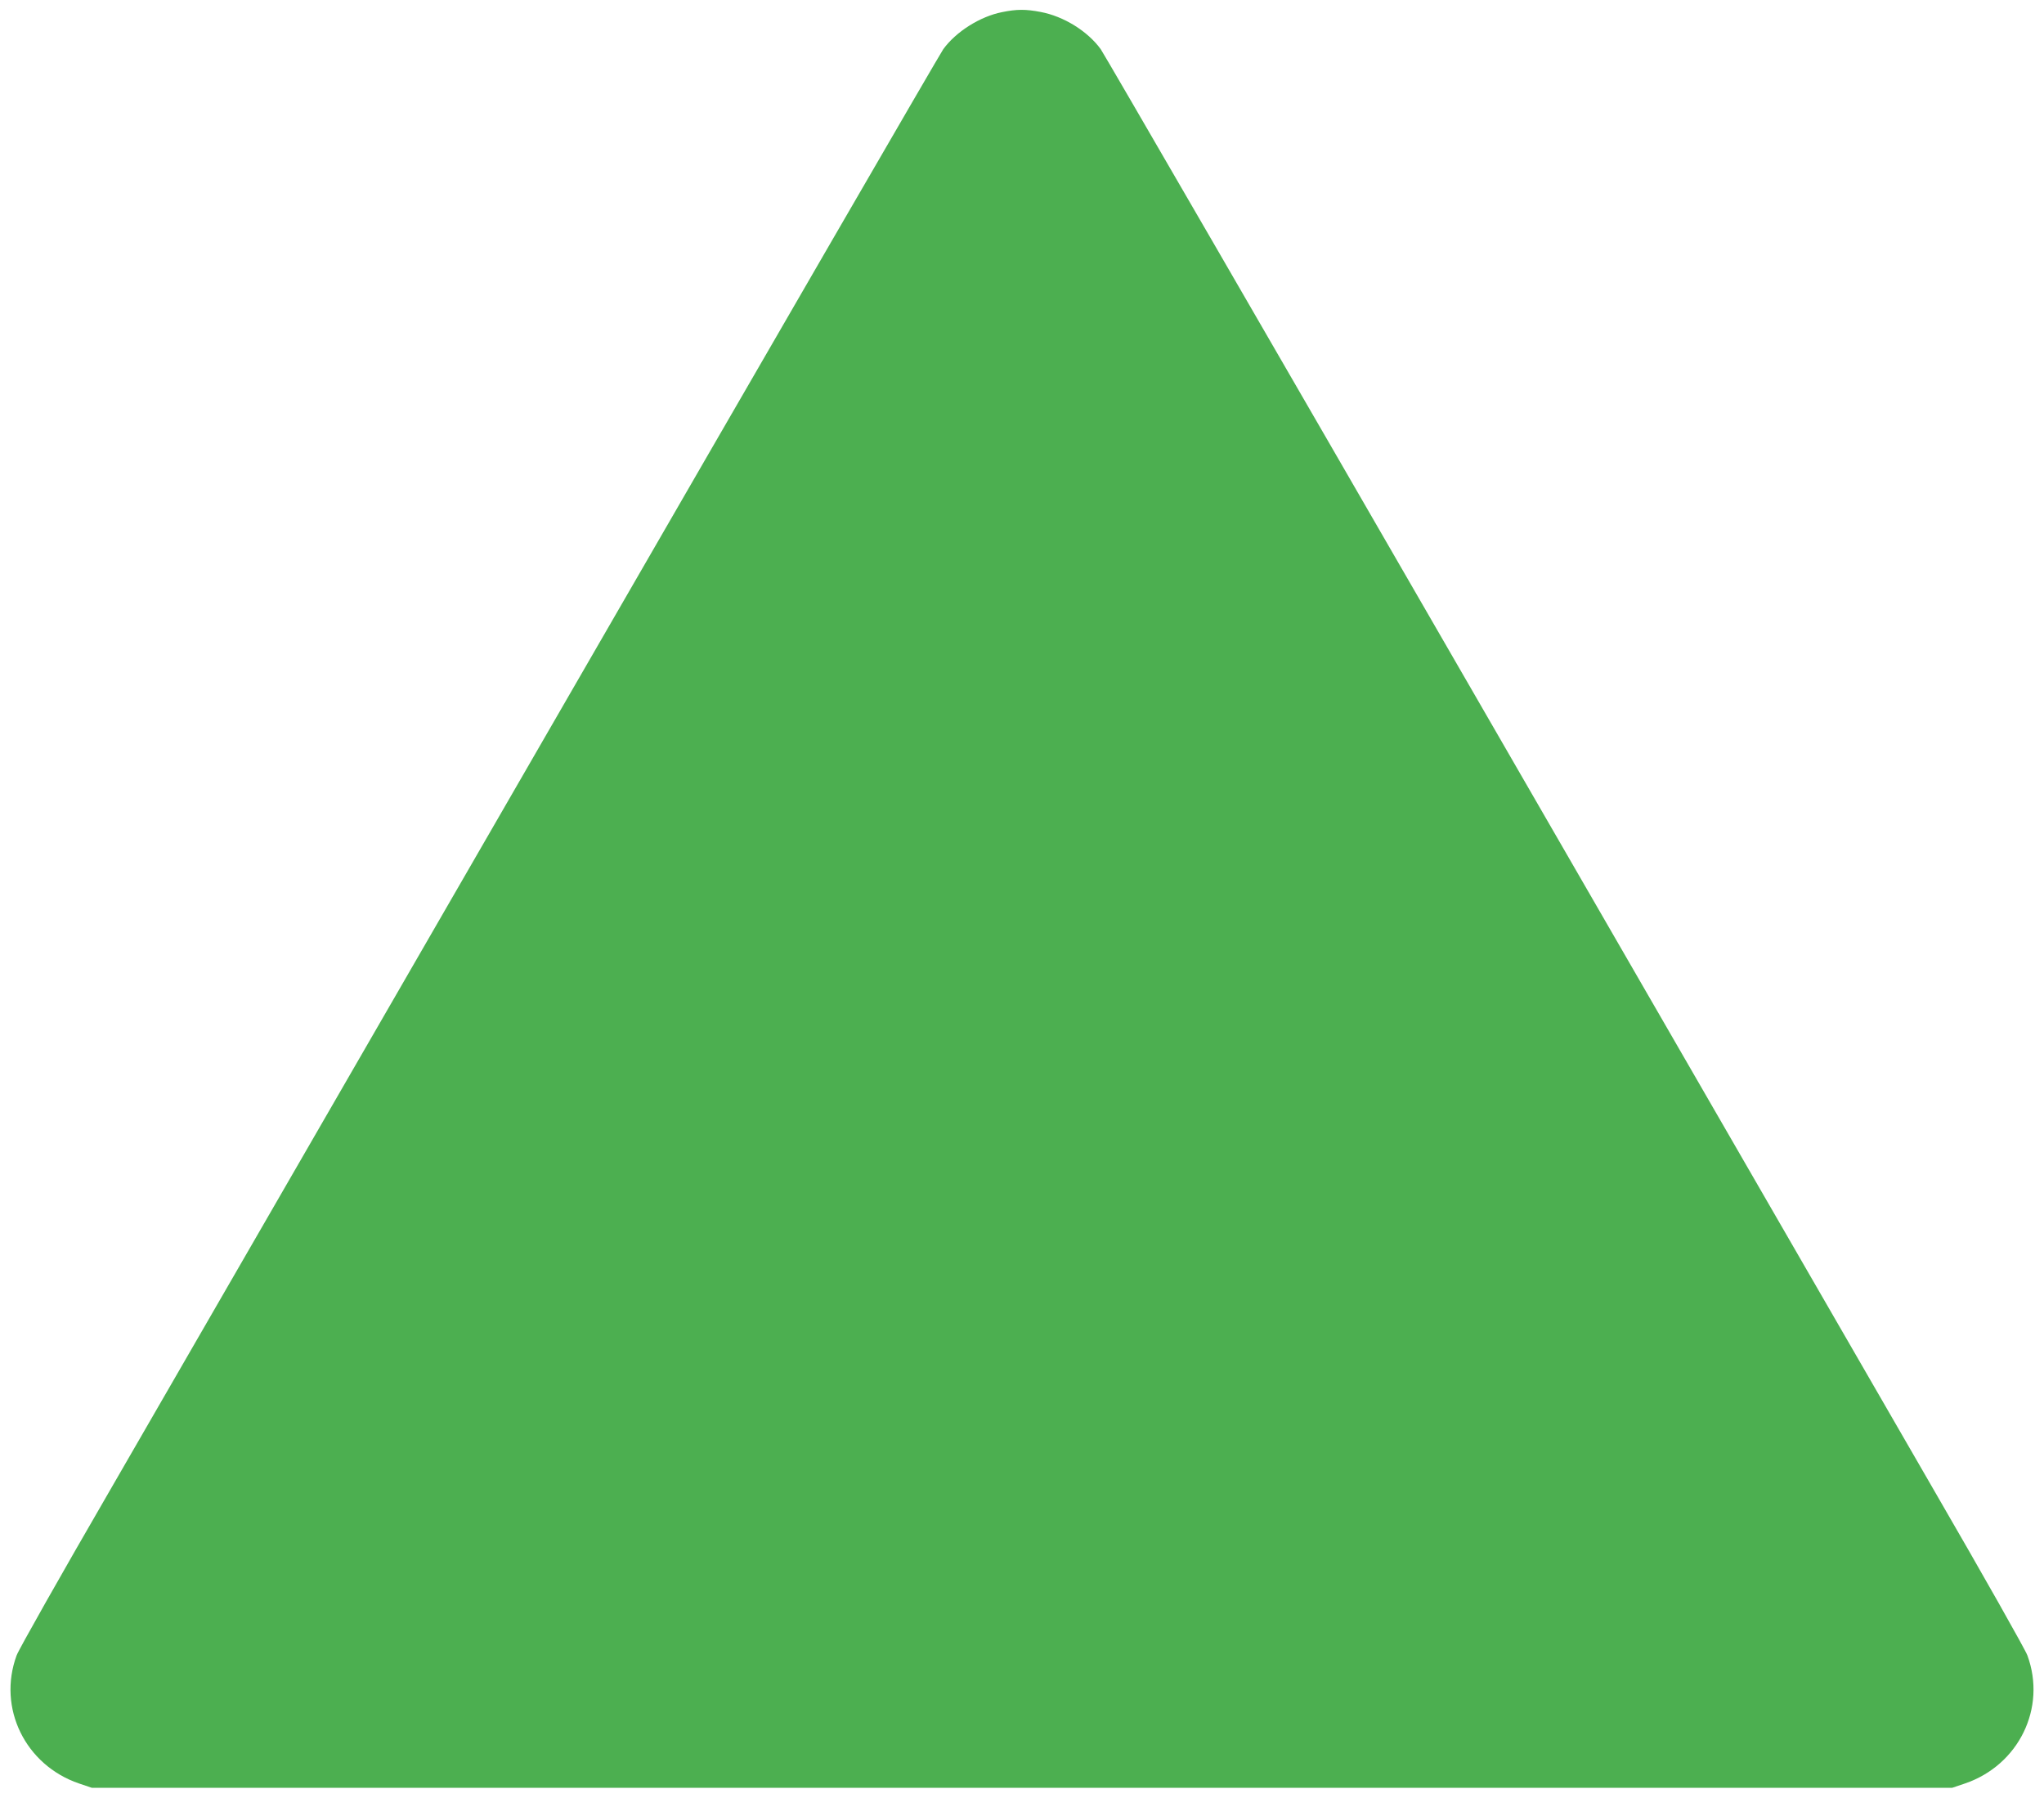
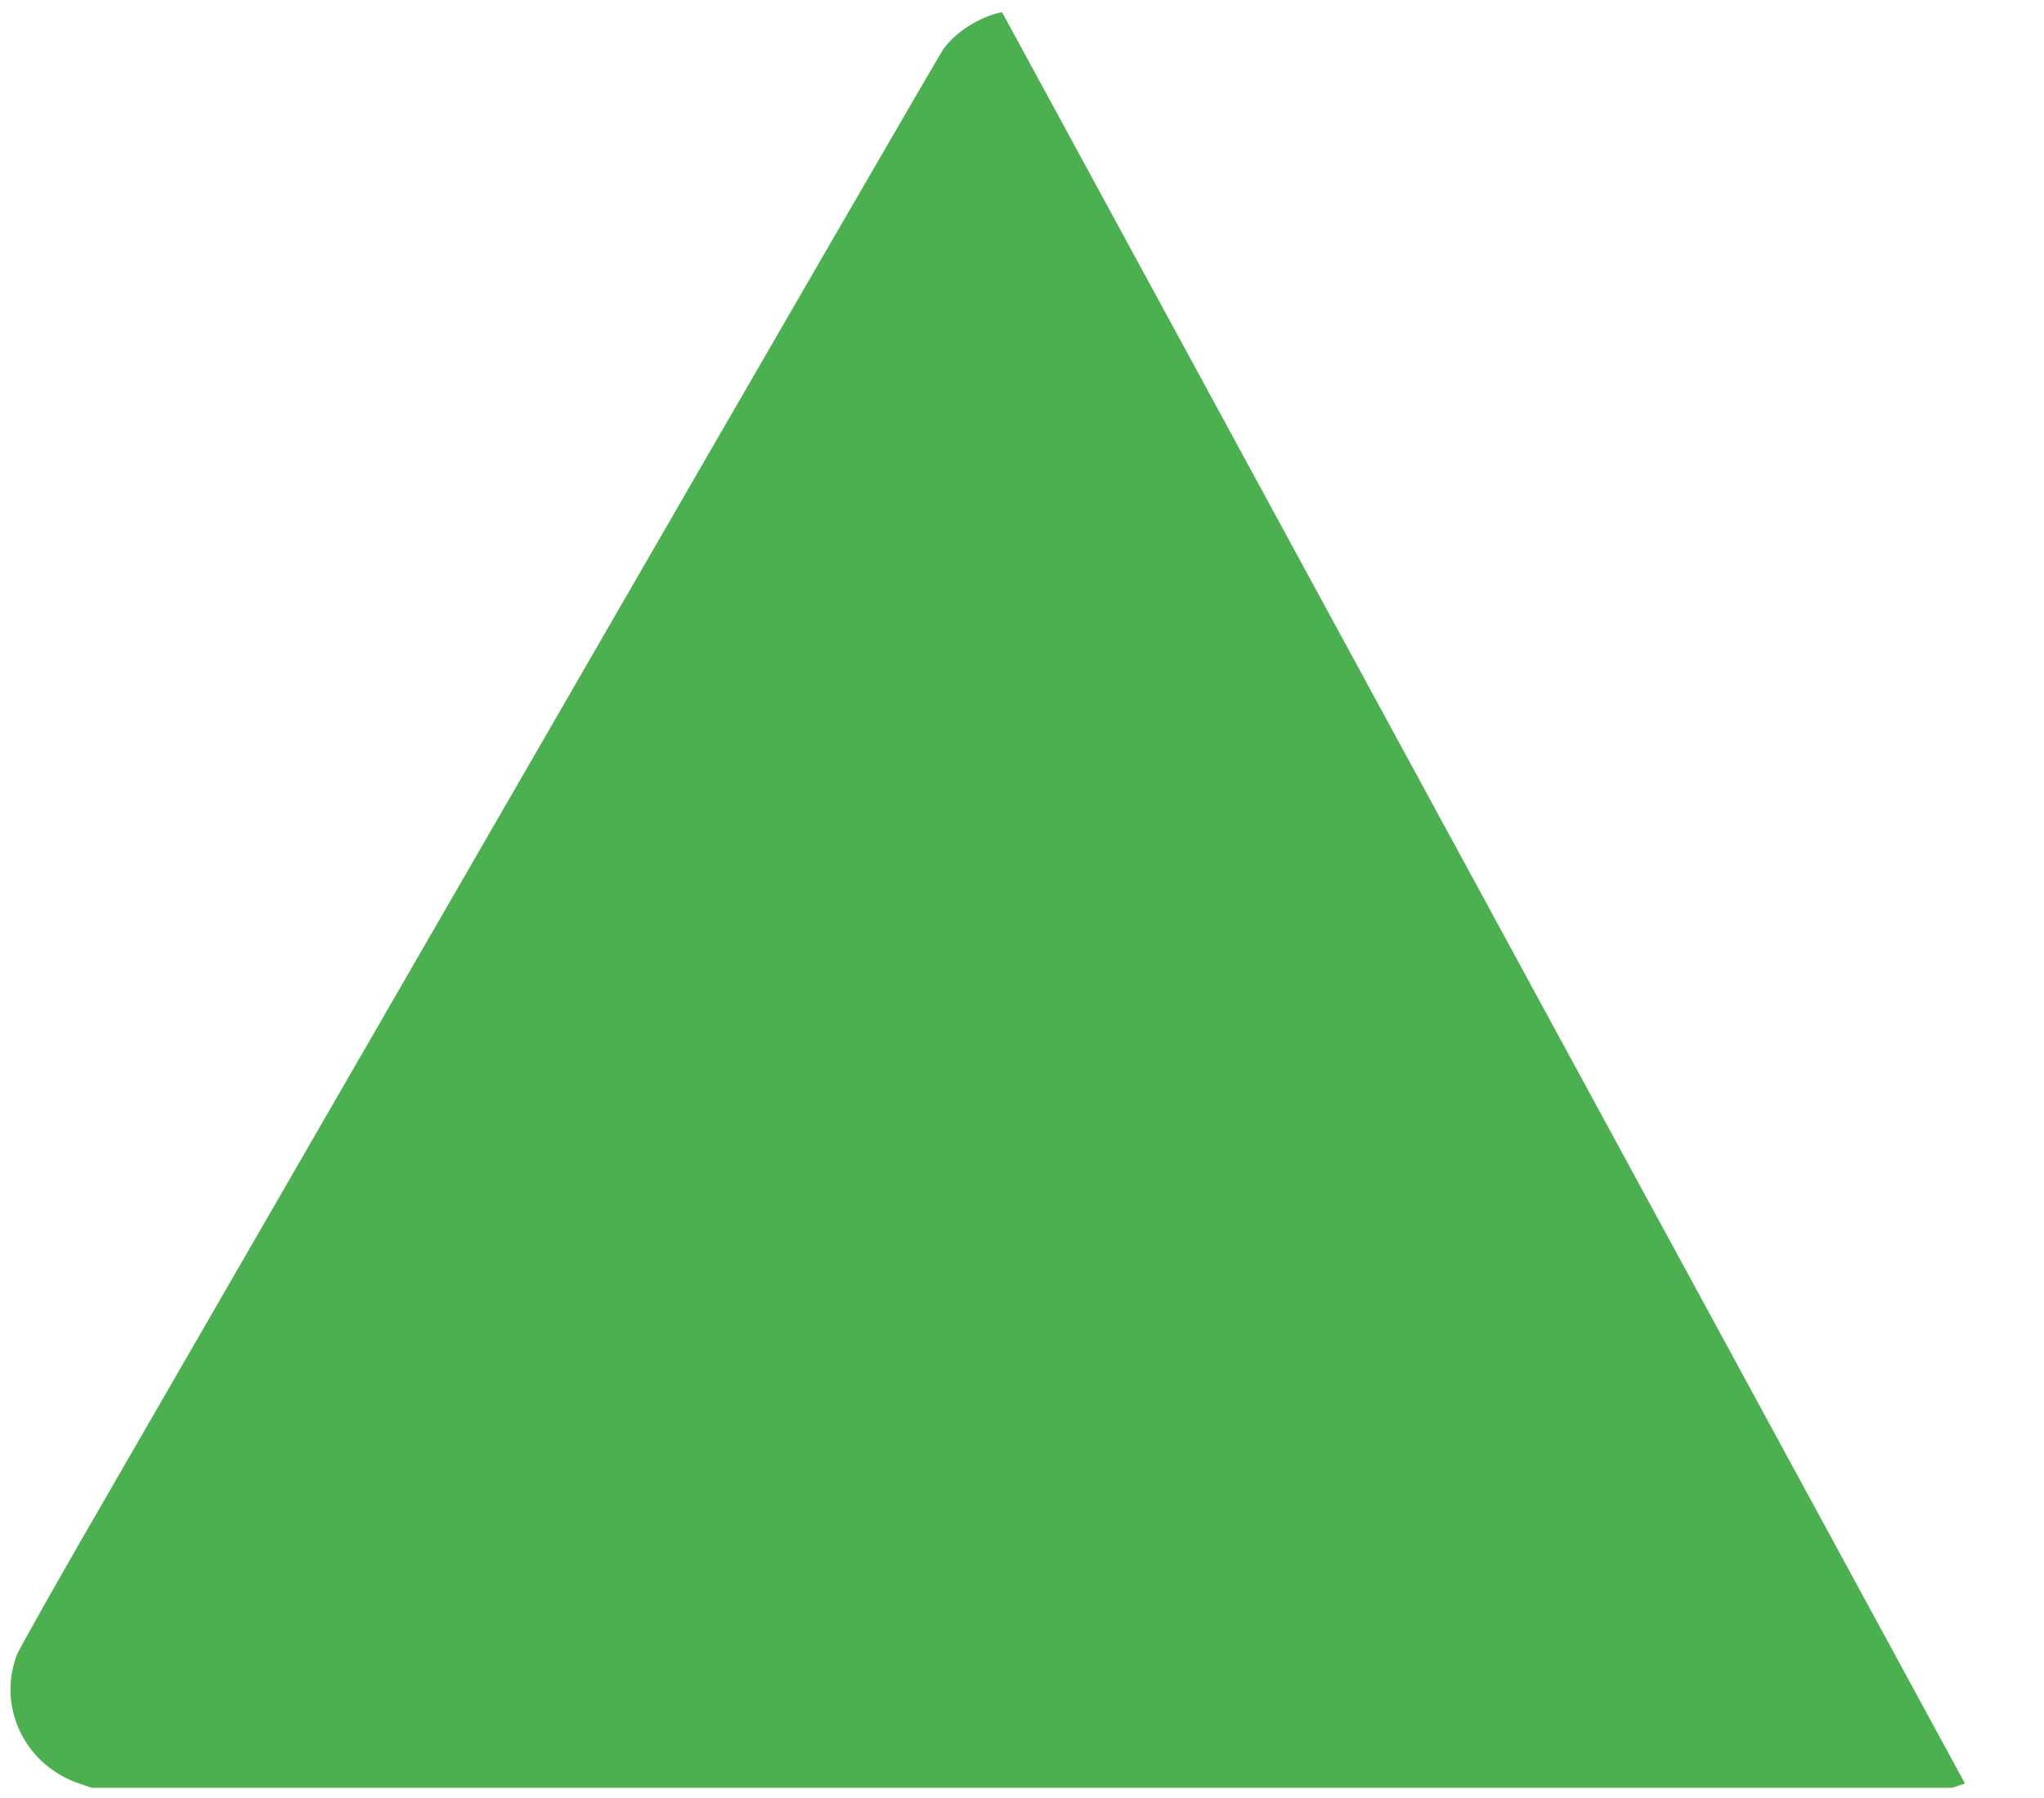
<svg xmlns="http://www.w3.org/2000/svg" version="1.0" width="1280pt" height="1126pt" viewBox="0 0 1280 1126" preserveAspectRatio="xMidYMid meet">
  <g transform="translate(0,1126) scale(0.1,-0.1)" fill="#4caf50" stroke="none">
-     <path d="M6275 11184 c-137 -27 -288 -122 -368 -232 -19 -26 -1075 -1849 -2347 -4052 -1272 -2203 -2565 -4441 -2873 -4975 -309 -533 -571 -997 -583 -1031 -121 -329 54 -687 391 -802 l80 -27 5825 0 5825 0 80 27 c337 115 512 473 391 802 -12 34 -274 498 -583 1031 -308 534 -1601 2772 -2873 4975 -1272 2203 -2328 4026 -2347 4052 -82 113 -232 206 -376 233 -94 18 -149 18 -242 -1z" />
+     <path d="M6275 11184 c-137 -27 -288 -122 -368 -232 -19 -26 -1075 -1849 -2347 -4052 -1272 -2203 -2565 -4441 -2873 -4975 -309 -533 -571 -997 -583 -1031 -121 -329 54 -687 391 -802 l80 -27 5825 0 5825 0 80 27 z" />
  </g>
</svg>